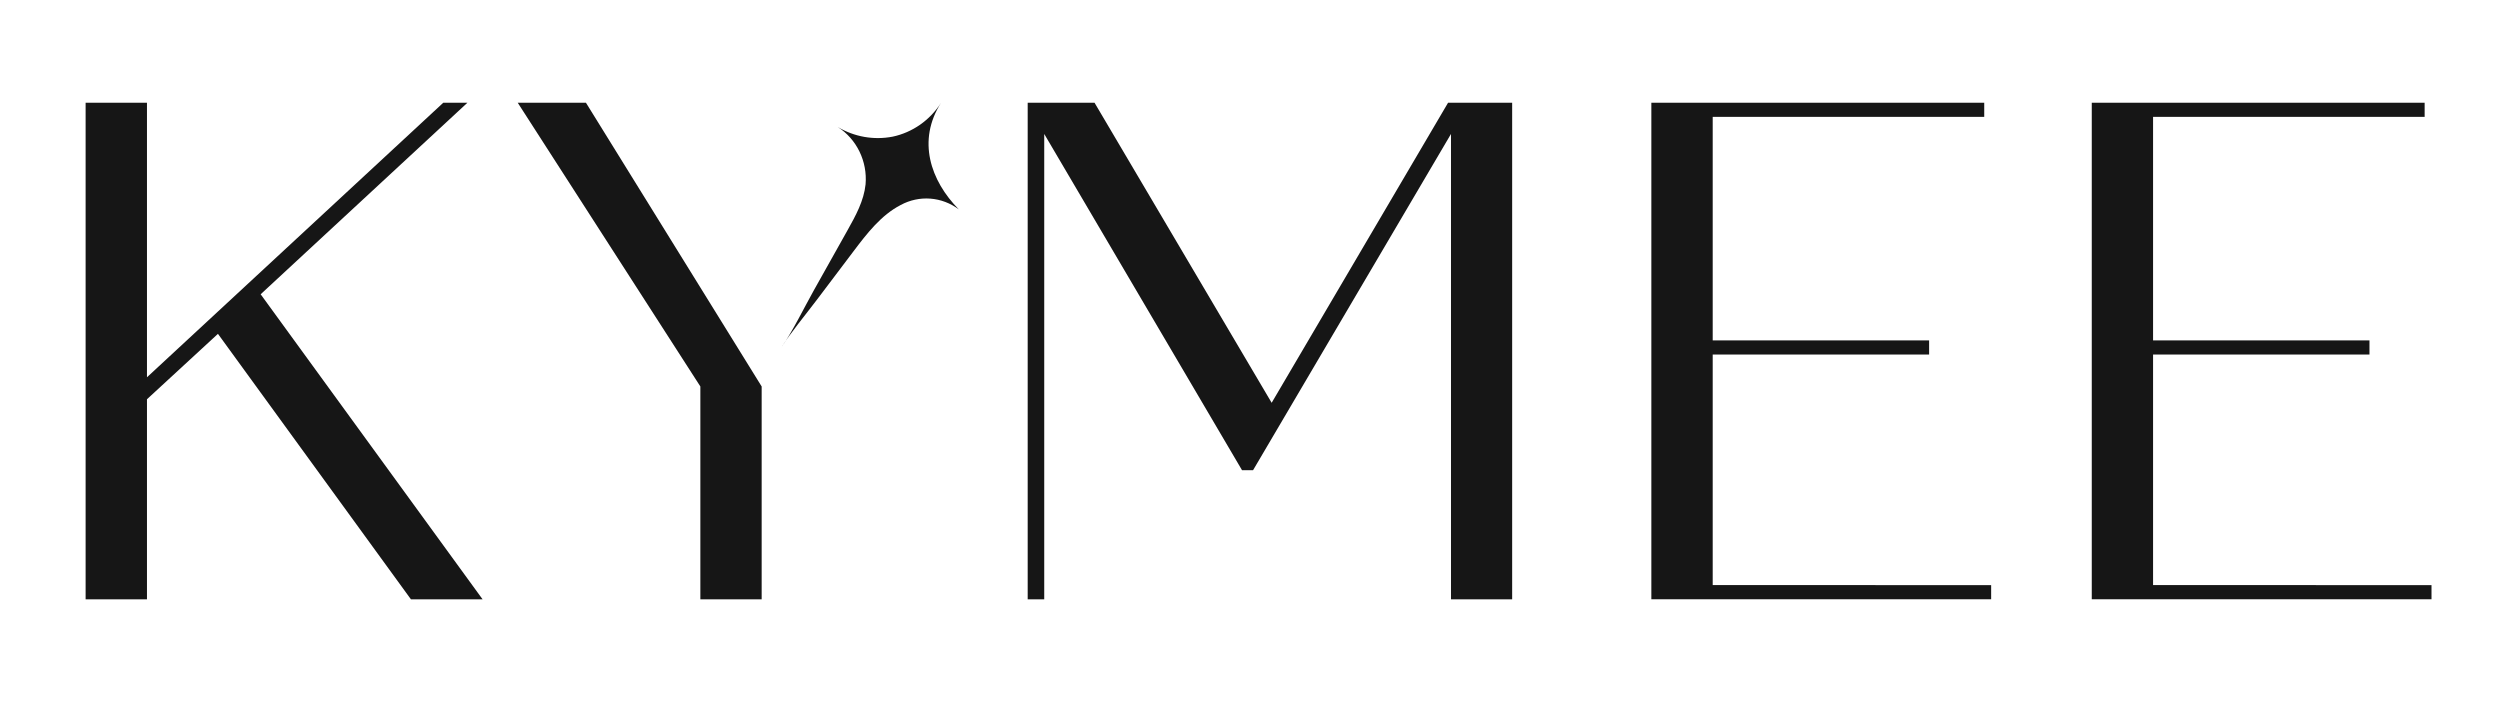
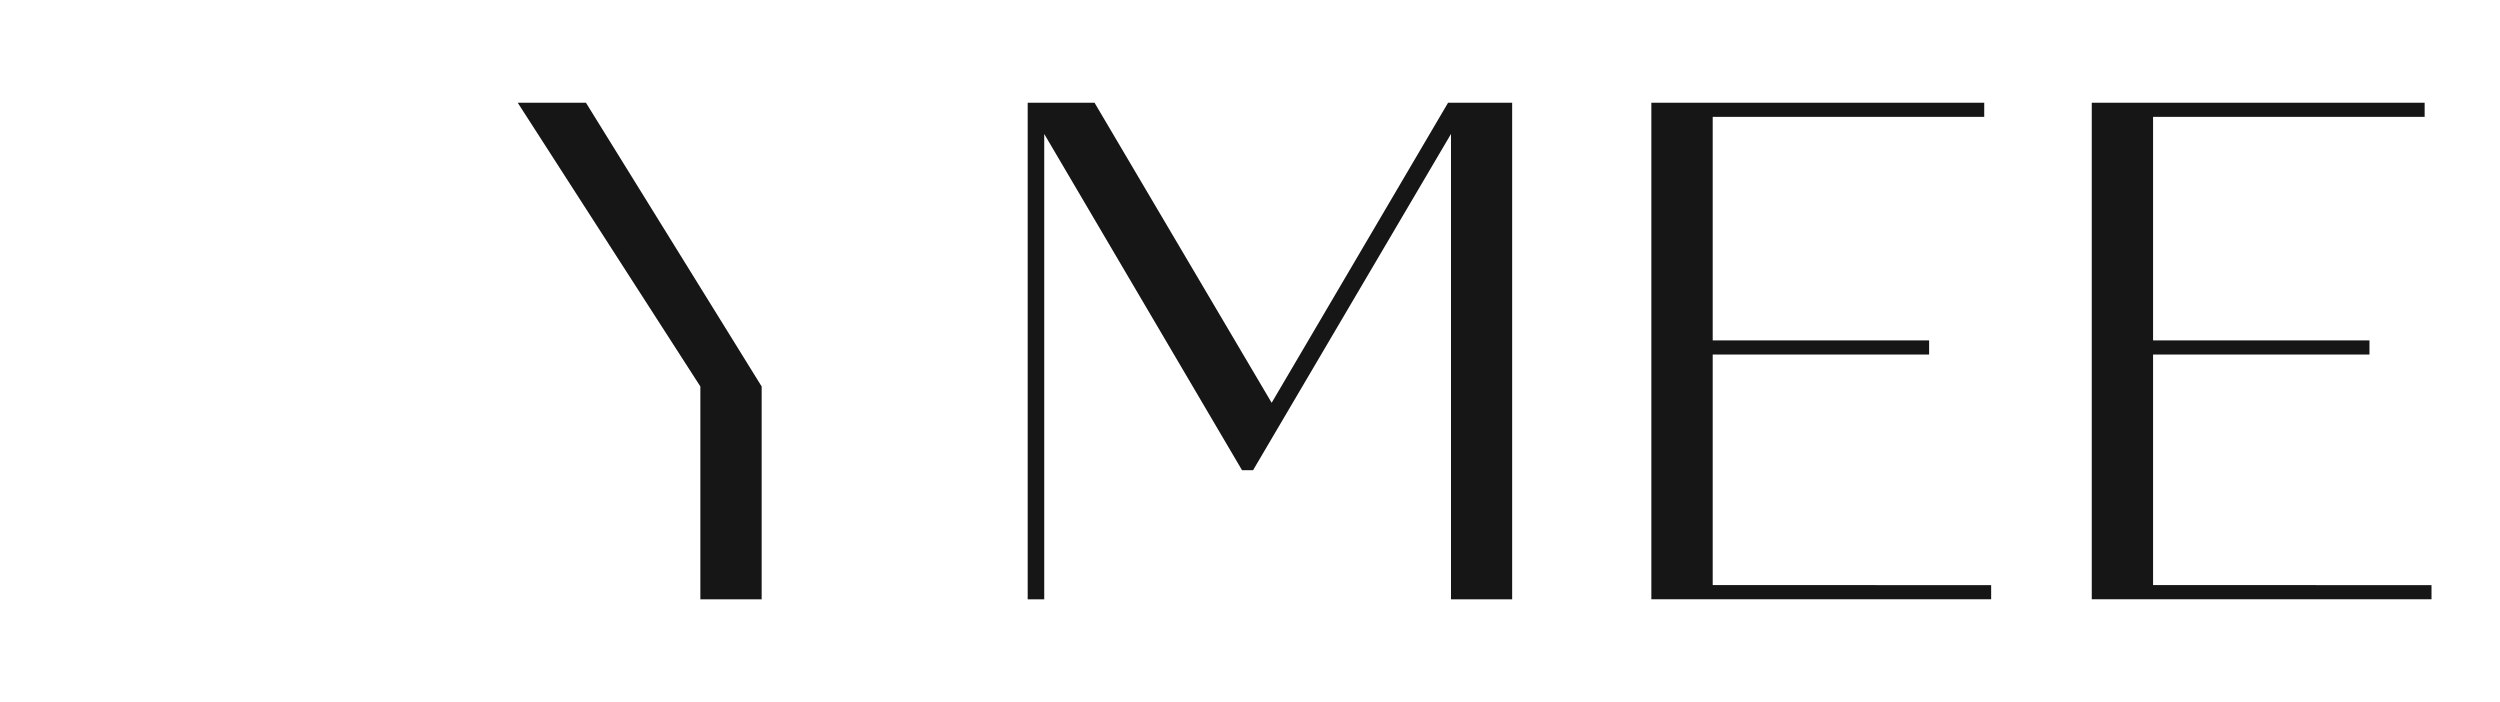
<svg xmlns="http://www.w3.org/2000/svg" fill="none" viewBox="0 0 146 41" height="41" width="146">
  <g clip-path="url(#clip0_88_24)">
-     <path fill="#161616" d="M12.728 19.496L8.583 23.316V35H5V6H8.583V22.033L25.887 6H27.297L15.222 17.185L28.183 35H23.998L12.728 19.496Z" />
    <path fill="#161616" d="M34.219 6H30.235L40.901 22.57V35H44.481V22.57L34.219 6Z" />
    <path fill="#161616" d="M88.31 6V35H84.738V7.823L73.179 27.459H72.534L60.983 7.823V35H60.017V6H63.921L74.265 23.523L84.567 6H88.31Z" />
    <path fill="#161616" d="M116.283 34.171V34.997H96.439V6H115.879V6.826H100.022V19.879H112.66V20.705H100.022V34.168L116.283 34.171Z" />
    <path fill="#161616" d="M142 34.171V34.997H122.159V6H141.599V6.826H125.739V19.879H138.377V20.705H125.739V34.168L142 34.171Z" />
-     <path fill="#161616" d="M55.995 12.23C55.51 11.864 54.934 11.646 54.335 11.6C53.735 11.554 53.134 11.683 52.602 11.971C51.454 12.563 50.627 13.64 49.838 14.684L47.697 17.518C47.034 18.397 46.111 19.51 45.632 20.292C46.293 19.342 46.943 18.003 47.526 16.959L49.501 13.437C49.972 12.597 50.451 11.726 50.55 10.762C50.605 10.104 50.482 9.443 50.195 8.853C49.908 8.262 49.468 7.765 48.923 7.416C49.893 7.994 51.032 8.194 52.134 7.98C52.708 7.858 53.253 7.619 53.738 7.28C54.223 6.94 54.638 6.505 54.959 6C53.549 8.203 54.331 10.542 55.995 12.23Z" />
  </g>
  <defs>
    <clipPath id="clip0_88_24">
      <rect transform="translate(5 6)" fill="white" height="29" width="137" />
    </clipPath>
  </defs>
</svg>